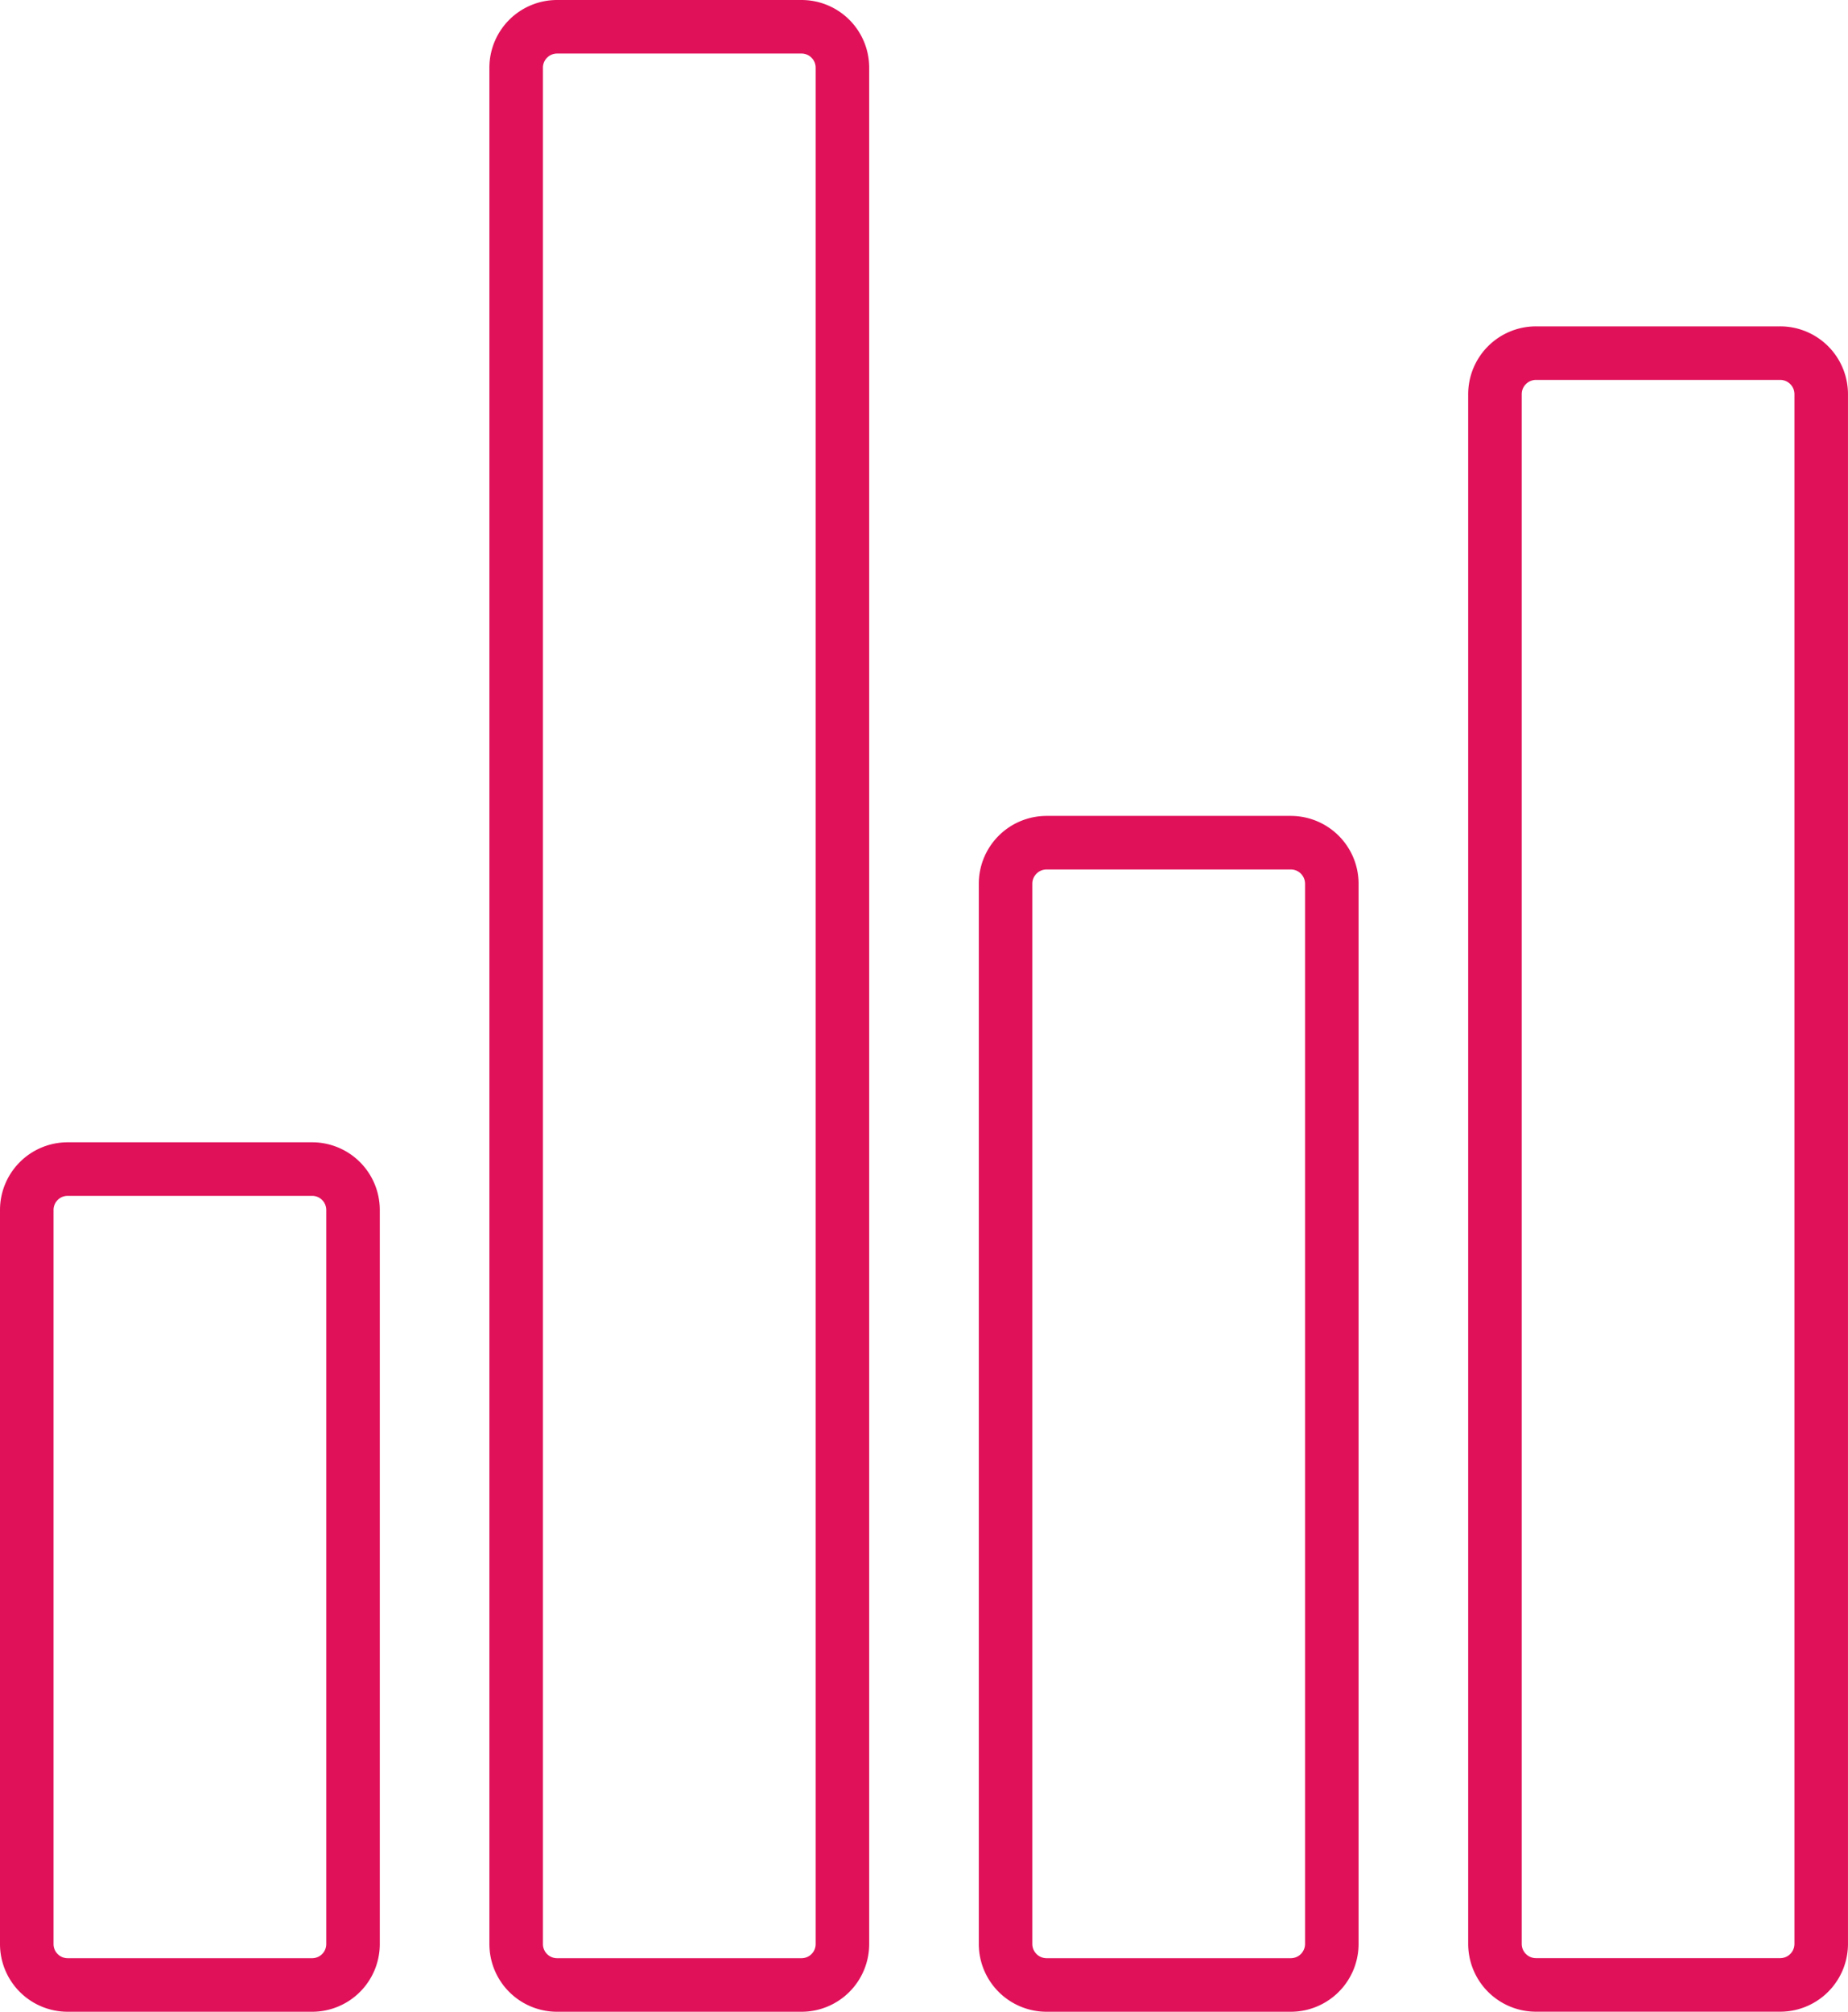
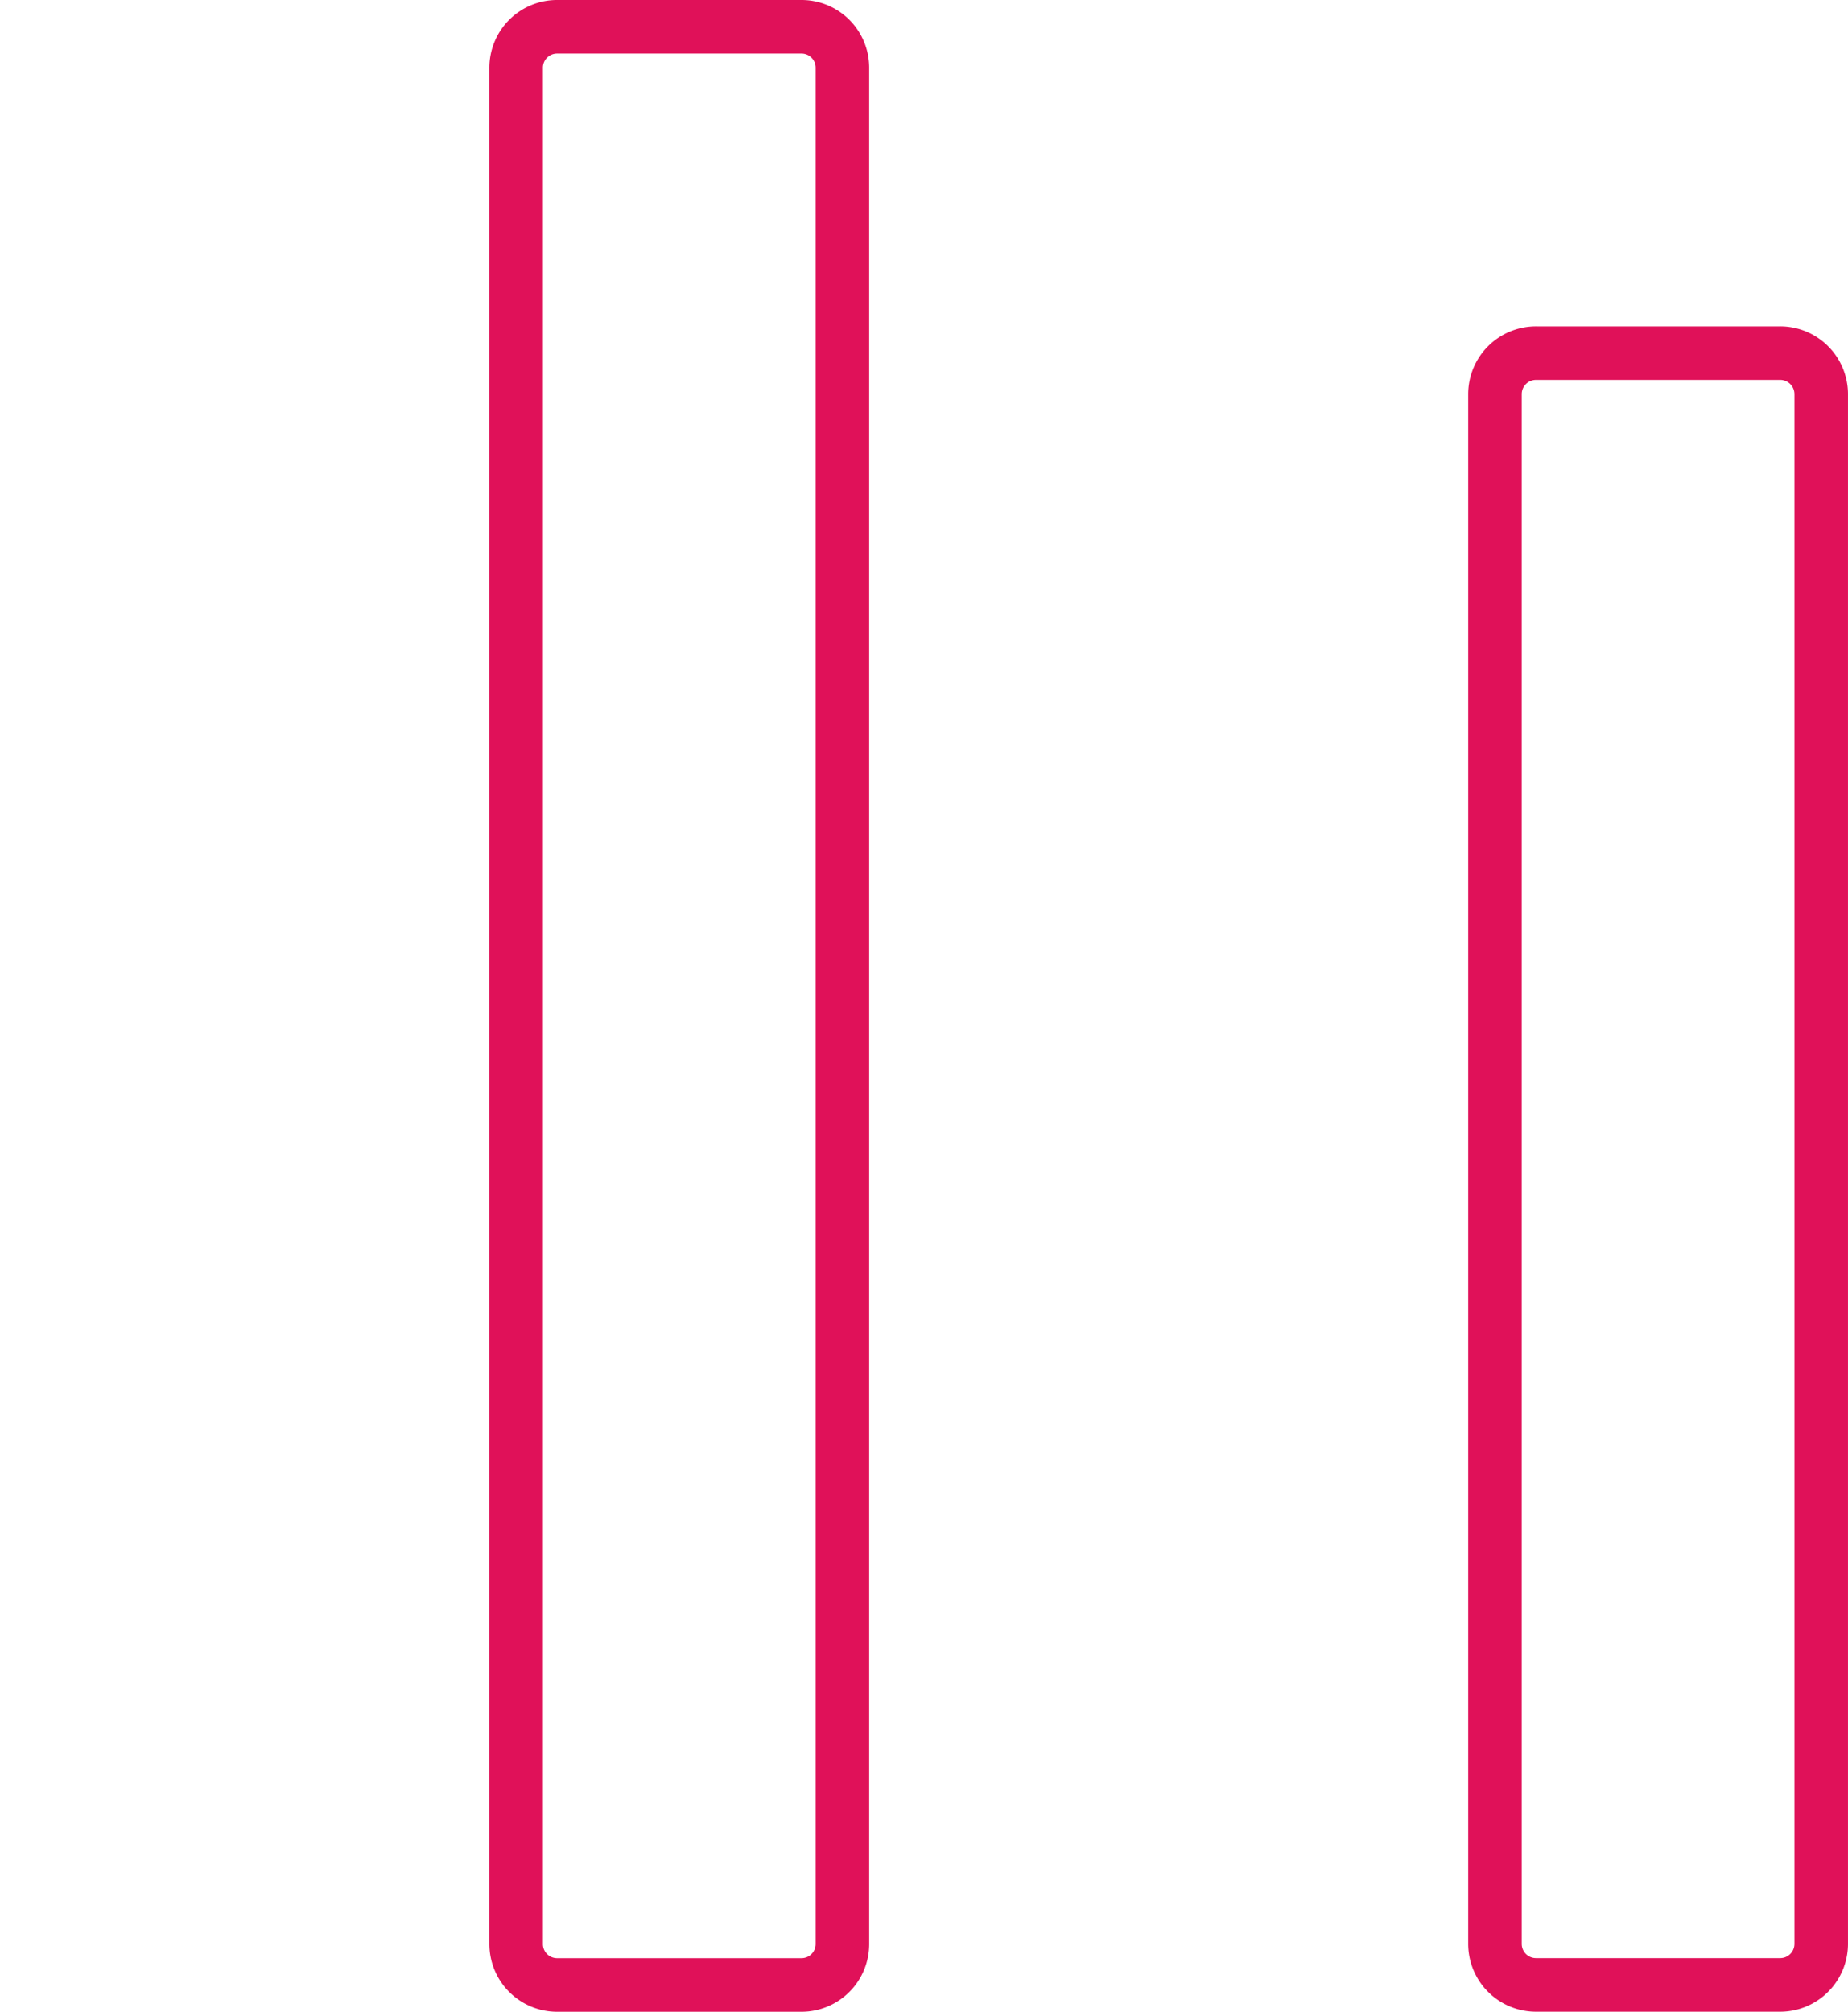
<svg xmlns="http://www.w3.org/2000/svg" width="103.559" height="112.7" viewBox="0 0 103.559 112.7">
  <g id="Icon_ionic-ios-stats" data-name="Icon ionic-ios-stats" transform="translate(-4.125 -3)">
    <path id="Path_4840" data-name="Path 4840" d="M14.66,114.2H28.373a2.292,2.292,0,0,0,2.285-2.285V6.785A2.292,2.292,0,0,0,28.373,4.5H14.66a2.292,2.292,0,0,0-2.285,2.285V111.915A2.292,2.292,0,0,0,14.66,114.2Z" transform="translate(20.675 0)" fill="none" stroke="#e01159" stroke-width="3" />
-     <path id="Path_4841" data-name="Path 4841" d="M7.91,65.958H21.623a2.292,2.292,0,0,0,2.285-2.285V22.535a2.292,2.292,0,0,0-2.285-2.285H7.91a2.292,2.292,0,0,0-2.285,2.285V63.673A2.292,2.292,0,0,0,7.91,65.958Z" transform="translate(0 48.242)" fill="none" stroke="#e01159" stroke-width="3" />
-     <path id="Path_4842" data-name="Path 4842" d="M21.439,79.742H35.094a2.3,2.3,0,0,0,2.314-2.314V18.064a2.3,2.3,0,0,0-2.314-2.314H21.439a2.3,2.3,0,0,0-2.314,2.314V77.428A2.3,2.3,0,0,0,21.439,79.742Z" transform="translate(41.35 34.458)" fill="none" stroke="#e01159" stroke-width="3" />
    <path id="Path_4843" data-name="Path 4843" d="M25.875,11.314V98.1a2.3,2.3,0,0,0,2.314,2.314H41.844A2.3,2.3,0,0,0,44.158,98.1V11.314A2.3,2.3,0,0,0,41.844,9H28.189A2.3,2.3,0,0,0,25.875,11.314Z" transform="translate(62.025 13.783)" fill="none" stroke="#e01159" stroke-width="3" />
  </g>
</svg>